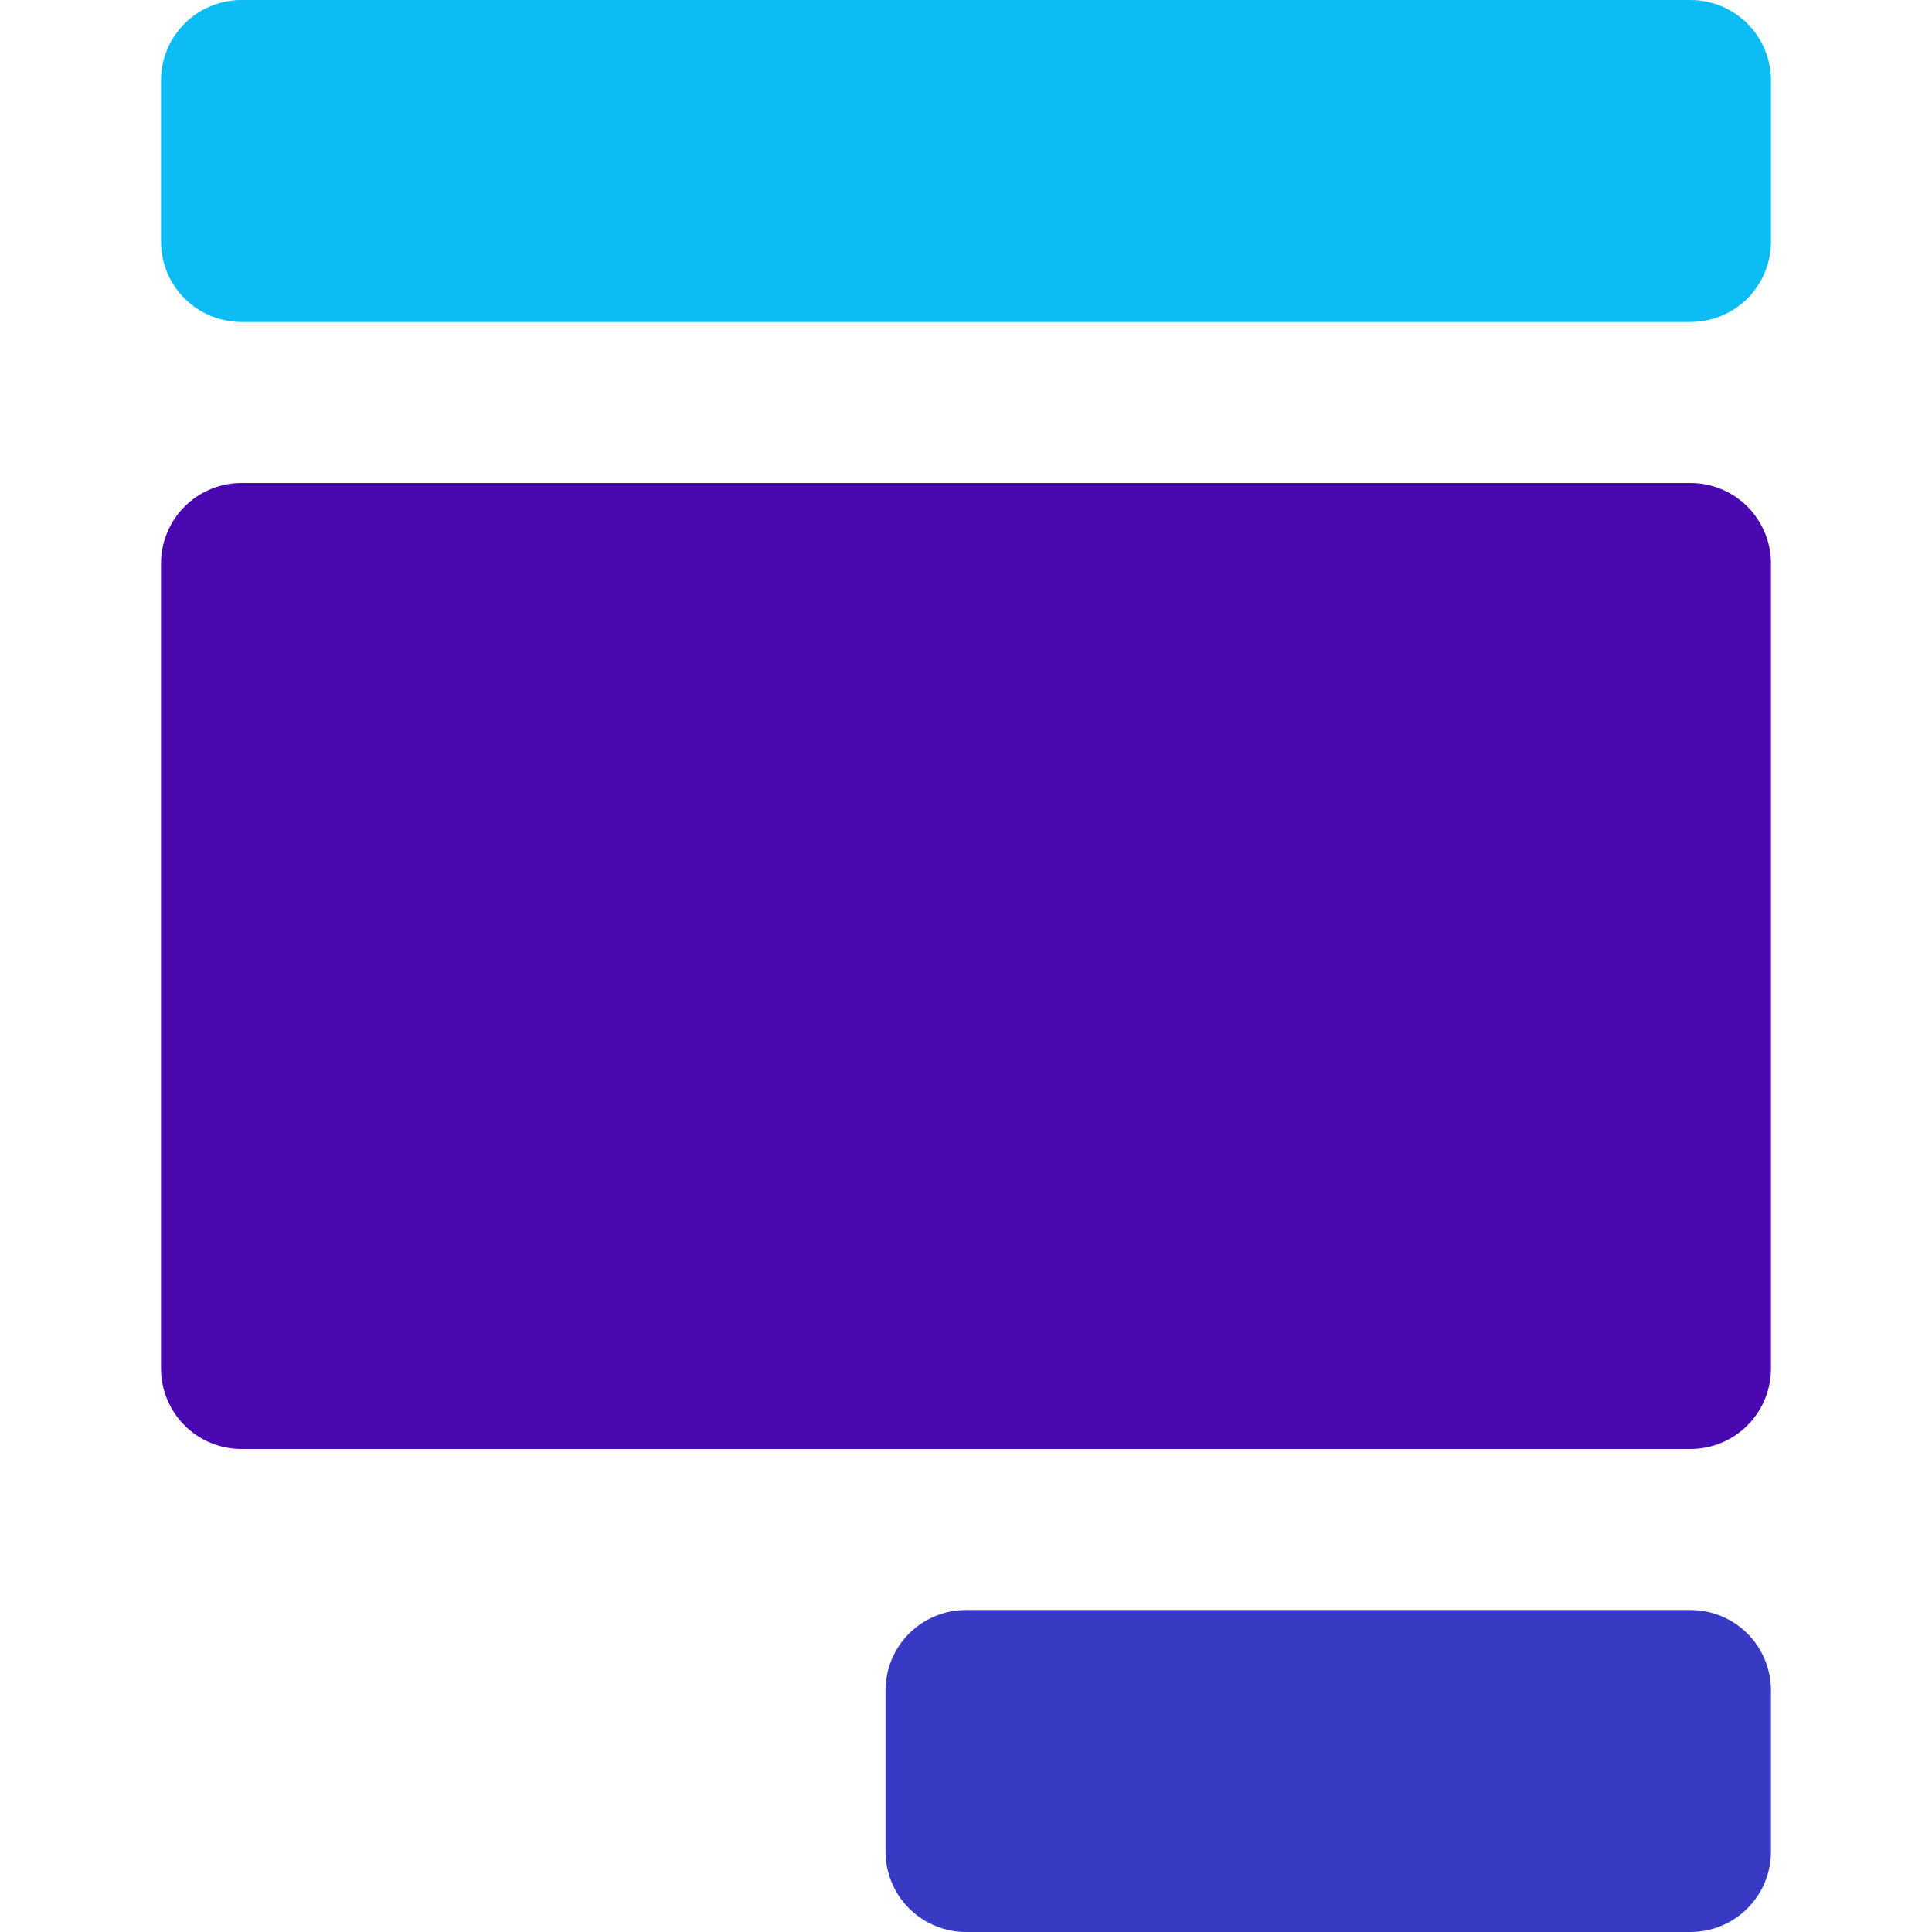
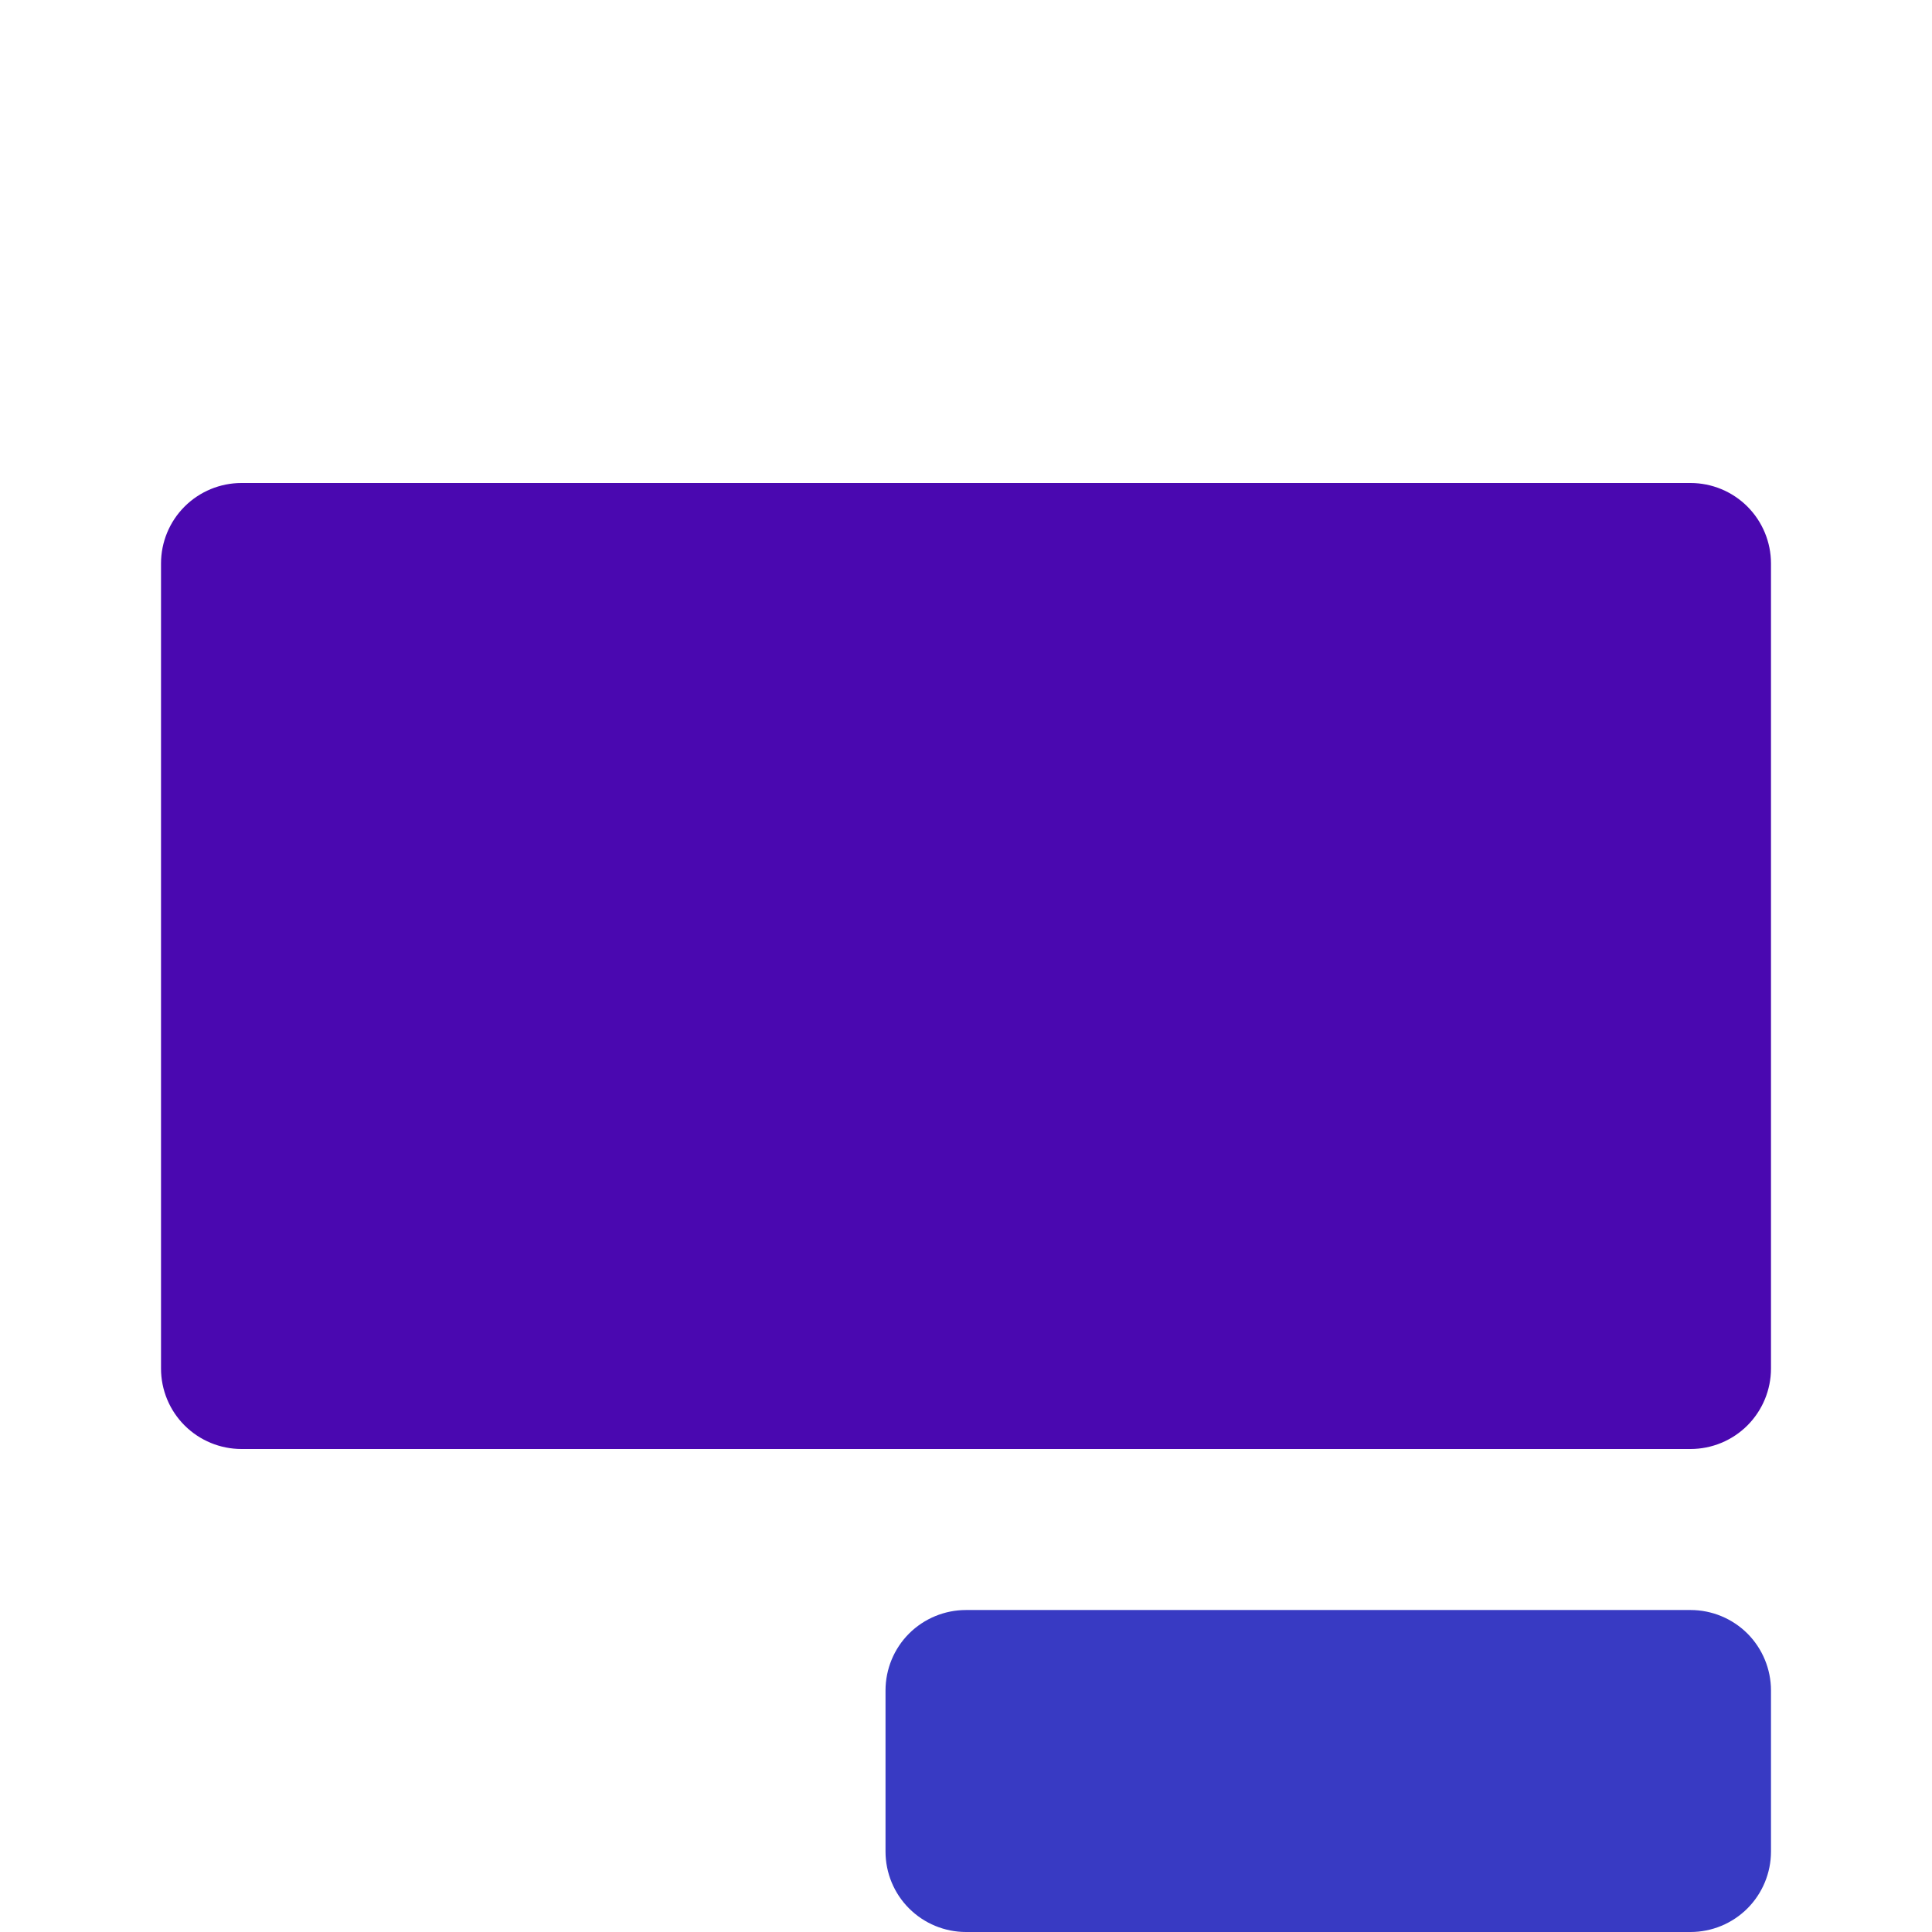
<svg xmlns="http://www.w3.org/2000/svg" width="38" height="38" viewBox="0 0 38 38" fill="none">
  <path d="M33.25 38H19C18.58 38 18.177 37.833 17.88 37.536C17.583 37.239 17.417 36.837 17.417 36.417V33.25C17.417 32.83 17.583 32.427 17.88 32.13C18.177 31.834 18.58 31.667 19 31.667H33.25C33.67 31.667 34.073 31.834 34.37 32.13C34.666 32.427 34.833 32.83 34.833 33.25V36.417C34.833 36.837 34.666 37.239 34.37 37.536C34.073 37.833 33.67 38 33.25 38Z" fill="#383AC3" />
-   <path d="M33.25 0H4.75C4.33 0 3.927 0.167 3.63 0.464C3.333 0.761 3.167 1.163 3.167 1.583V4.75C3.167 5.17 3.333 5.573 3.63 5.87C3.927 6.167 4.33 6.333 4.75 6.333H33.25C33.67 6.333 34.073 6.167 34.37 5.87C34.666 5.573 34.833 5.17 34.833 4.75V1.583C34.833 1.163 34.666 0.761 34.37 0.464C34.073 0.167 33.67 0 33.25 0Z" fill="#0BBDF4" />
  <path d="M33.25 9.5H4.75C4.33 9.5 3.927 9.667 3.63 9.964C3.333 10.261 3.167 10.663 3.167 11.083V26.917C3.167 27.337 3.333 27.739 3.63 28.036C3.927 28.333 4.33 28.5 4.75 28.5H33.25C33.67 28.5 34.073 28.333 34.37 28.036C34.666 27.739 34.833 27.337 34.833 26.917V11.083C34.833 10.663 34.666 10.261 34.37 9.964C34.073 9.667 33.67 9.5 33.25 9.5Z" fill="#4A08B0" />
</svg>